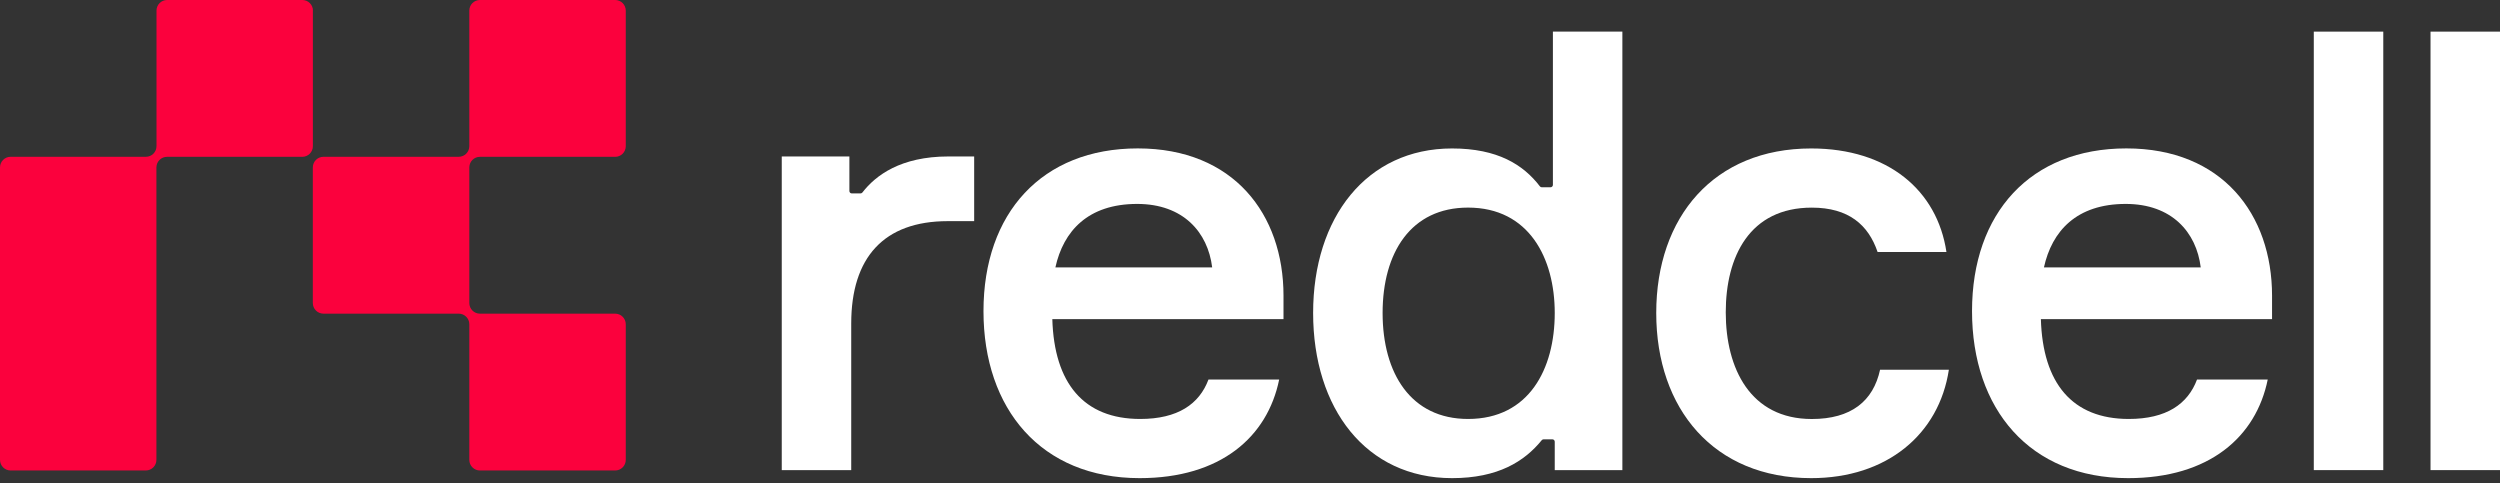
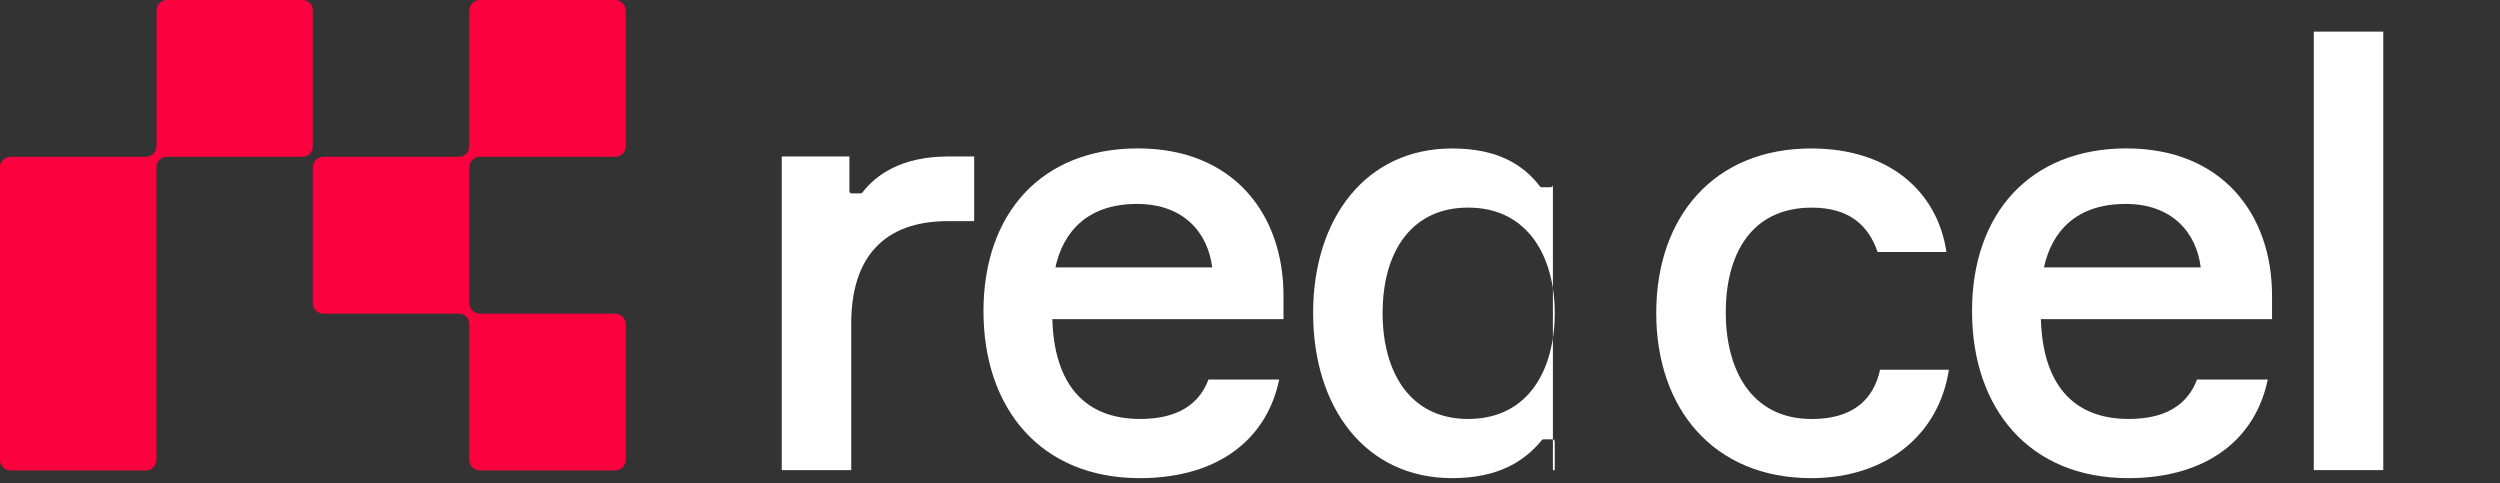
<svg xmlns="http://www.w3.org/2000/svg" width="212" height="41" viewBox="0 0 212 41" fill="none">
  <rect x="0" y="0" width="212" height="41" fill="#333333" stroke="none" />
  <path d="M26.531 0.899V12.4C26.531 12.896 26.129 13.299 25.634 13.299H14.16C13.666 13.299 13.264 13.702 13.264 14.201V38.995C13.264 39.494 12.861 39.897 12.363 39.897H0.9C0.402 39.897 0 39.494 0 38.995V14.198C0 13.699 0.402 13.296 0.9 13.296H12.371C12.869 13.296 13.271 12.893 13.271 12.397V0.899C13.271 0.403 13.673 0 14.167 0H25.641C26.136 0 26.538 0.403 26.538 0.899H26.531Z" fill="#FB013D" />
  <path d="M39.798 14.198V25.696C39.798 26.195 40.2 26.598 40.694 26.598H52.169C52.663 26.598 53.065 27.001 53.065 27.497V38.999C53.065 39.494 52.663 39.897 52.169 39.897H40.694C40.2 39.897 39.798 39.494 39.798 38.999V27.497C39.798 27.001 39.396 26.598 38.898 26.598H27.427C26.933 26.598 26.527 26.195 26.527 25.696V14.198C26.527 13.702 26.929 13.296 27.427 13.296H38.898C39.396 13.296 39.798 12.893 39.798 12.397V0.899C39.798 0.403 40.2 0 40.694 0H52.169C52.663 0 53.065 0.403 53.065 0.899V12.4C53.065 12.896 52.663 13.299 52.169 13.299H40.694C40.2 13.299 39.798 13.702 39.798 14.201V14.198Z" fill="#FB013D" />
  <path d="M82.612 18.753H80.371C74.949 18.753 72.184 21.838 72.184 27.43V39.869H66.293V13.268H72.028V16.199C72.028 16.313 72.12 16.402 72.231 16.402H72.971C73.035 16.402 73.092 16.374 73.131 16.324C74.245 14.88 76.376 13.268 80.421 13.268H82.609V18.756L82.612 18.753Z" fill="white" />
  <path d="M108.841 27.061H89.237C89.394 32.496 91.895 35.528 96.691 35.528C99.872 35.528 101.697 34.272 102.48 32.182H108.474C107.485 37.043 103.522 40.546 96.641 40.546C88.298 40.546 83.399 34.693 83.399 26.383C83.399 18.074 88.351 12.585 96.485 12.585C104.618 12.585 108.841 18.177 108.841 25.075V27.061ZM89.497 22.674H102.793C102.426 19.696 100.341 17.293 96.431 17.293C92.261 17.293 90.177 19.593 89.497 22.674Z" fill="white" />
-   <path d="M130.743 15.881H131.483C131.597 15.881 131.686 15.788 131.686 15.678V2.682H137.577V39.865H131.842V37.458C131.842 37.343 131.75 37.254 131.639 37.254H130.896C130.835 37.254 130.778 37.283 130.739 37.329C129.277 39.123 127.043 40.546 123.136 40.546C115.839 40.546 111.353 34.64 111.353 26.541C111.353 18.442 115.889 12.589 123.136 12.589C126.993 12.589 129.174 13.962 130.583 15.802C130.622 15.852 130.679 15.881 130.743 15.881ZM131.842 26.541C131.842 21.89 129.654 17.604 124.492 17.604C119.643 17.604 117.245 21.419 117.245 26.541C117.245 31.662 119.643 35.528 124.492 35.528C129.654 35.528 131.842 31.295 131.842 26.541Z" fill="white" />
+   <path d="M130.743 15.881H131.483C131.597 15.881 131.686 15.788 131.686 15.678V2.682V39.865H131.842V37.458C131.842 37.343 131.75 37.254 131.639 37.254H130.896C130.835 37.254 130.778 37.283 130.739 37.329C129.277 39.123 127.043 40.546 123.136 40.546C115.839 40.546 111.353 34.64 111.353 26.541C111.353 18.442 115.889 12.589 123.136 12.589C126.993 12.589 129.174 13.962 130.583 15.802C130.622 15.852 130.679 15.881 130.743 15.881ZM131.842 26.541C131.842 21.89 129.654 17.604 124.492 17.604C119.643 17.604 117.245 21.419 117.245 26.541C117.245 31.662 119.643 35.528 124.492 35.528C129.654 35.528 131.842 31.295 131.842 26.541Z" fill="white" />
  <path d="M165.265 31.348C164.432 36.837 159.999 40.546 153.588 40.546C145.351 40.546 140.449 34.693 140.449 26.541C140.449 18.388 145.348 12.589 153.588 12.589C160.106 12.589 164.275 16.141 165.058 21.369H159.22C158.437 19.069 156.768 17.607 153.641 17.607C148.376 17.607 146.344 21.737 146.344 26.491C146.344 31.245 148.429 35.532 153.641 35.532C156.978 35.532 158.853 34.016 159.43 31.352H165.268L165.265 31.348Z" fill="white" />
  <path d="M192.67 27.061H173.067C173.223 32.496 175.724 35.528 180.52 35.528C183.701 35.528 185.526 34.272 186.309 32.182H192.304C191.315 37.043 187.351 40.546 180.47 40.546C172.127 40.546 167.228 34.693 167.228 26.383C167.228 18.074 172.181 12.585 180.314 12.585C188.447 12.585 192.67 18.177 192.67 25.075V27.061ZM173.326 22.674H186.622C186.256 19.696 184.171 17.293 180.261 17.293C176.091 17.293 174.006 19.593 173.326 22.674Z" fill="white" />
  <path d="M202.102 2.682V39.865H196.21V2.682H202.102Z" fill="white" />
-   <path d="M212 2.682V39.865H206.108V2.682H212Z" fill="white" />
</svg>